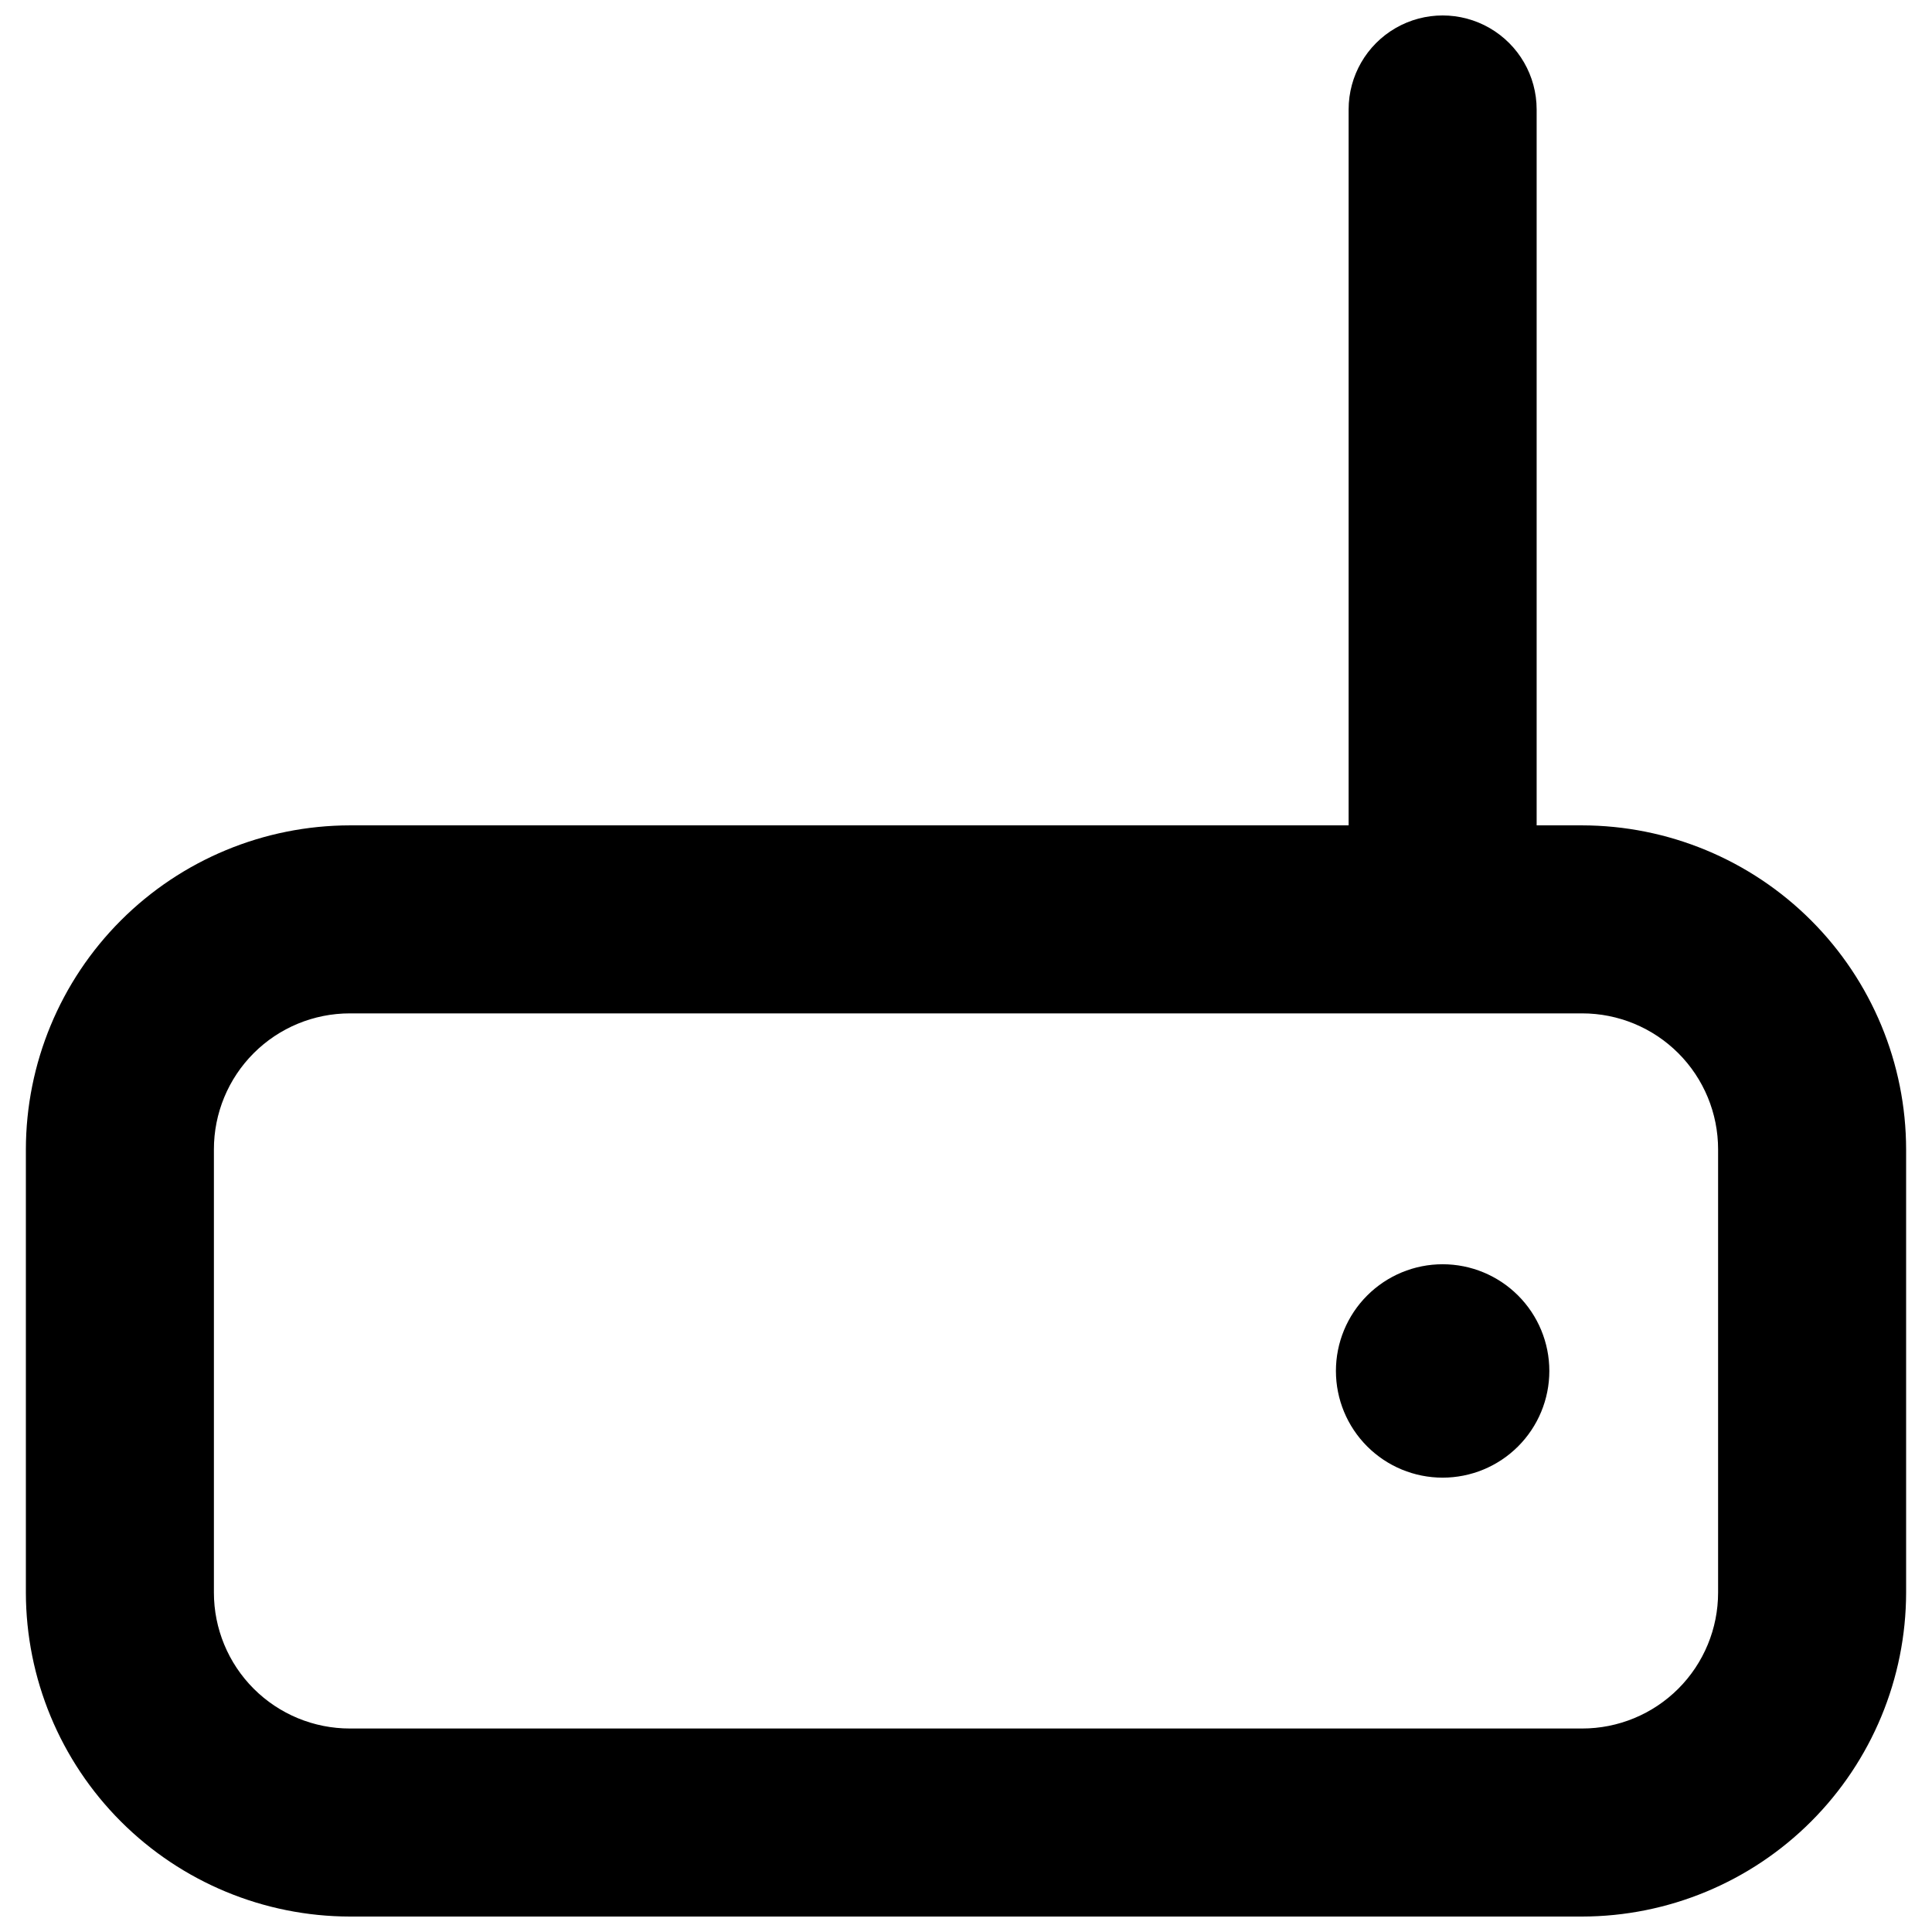
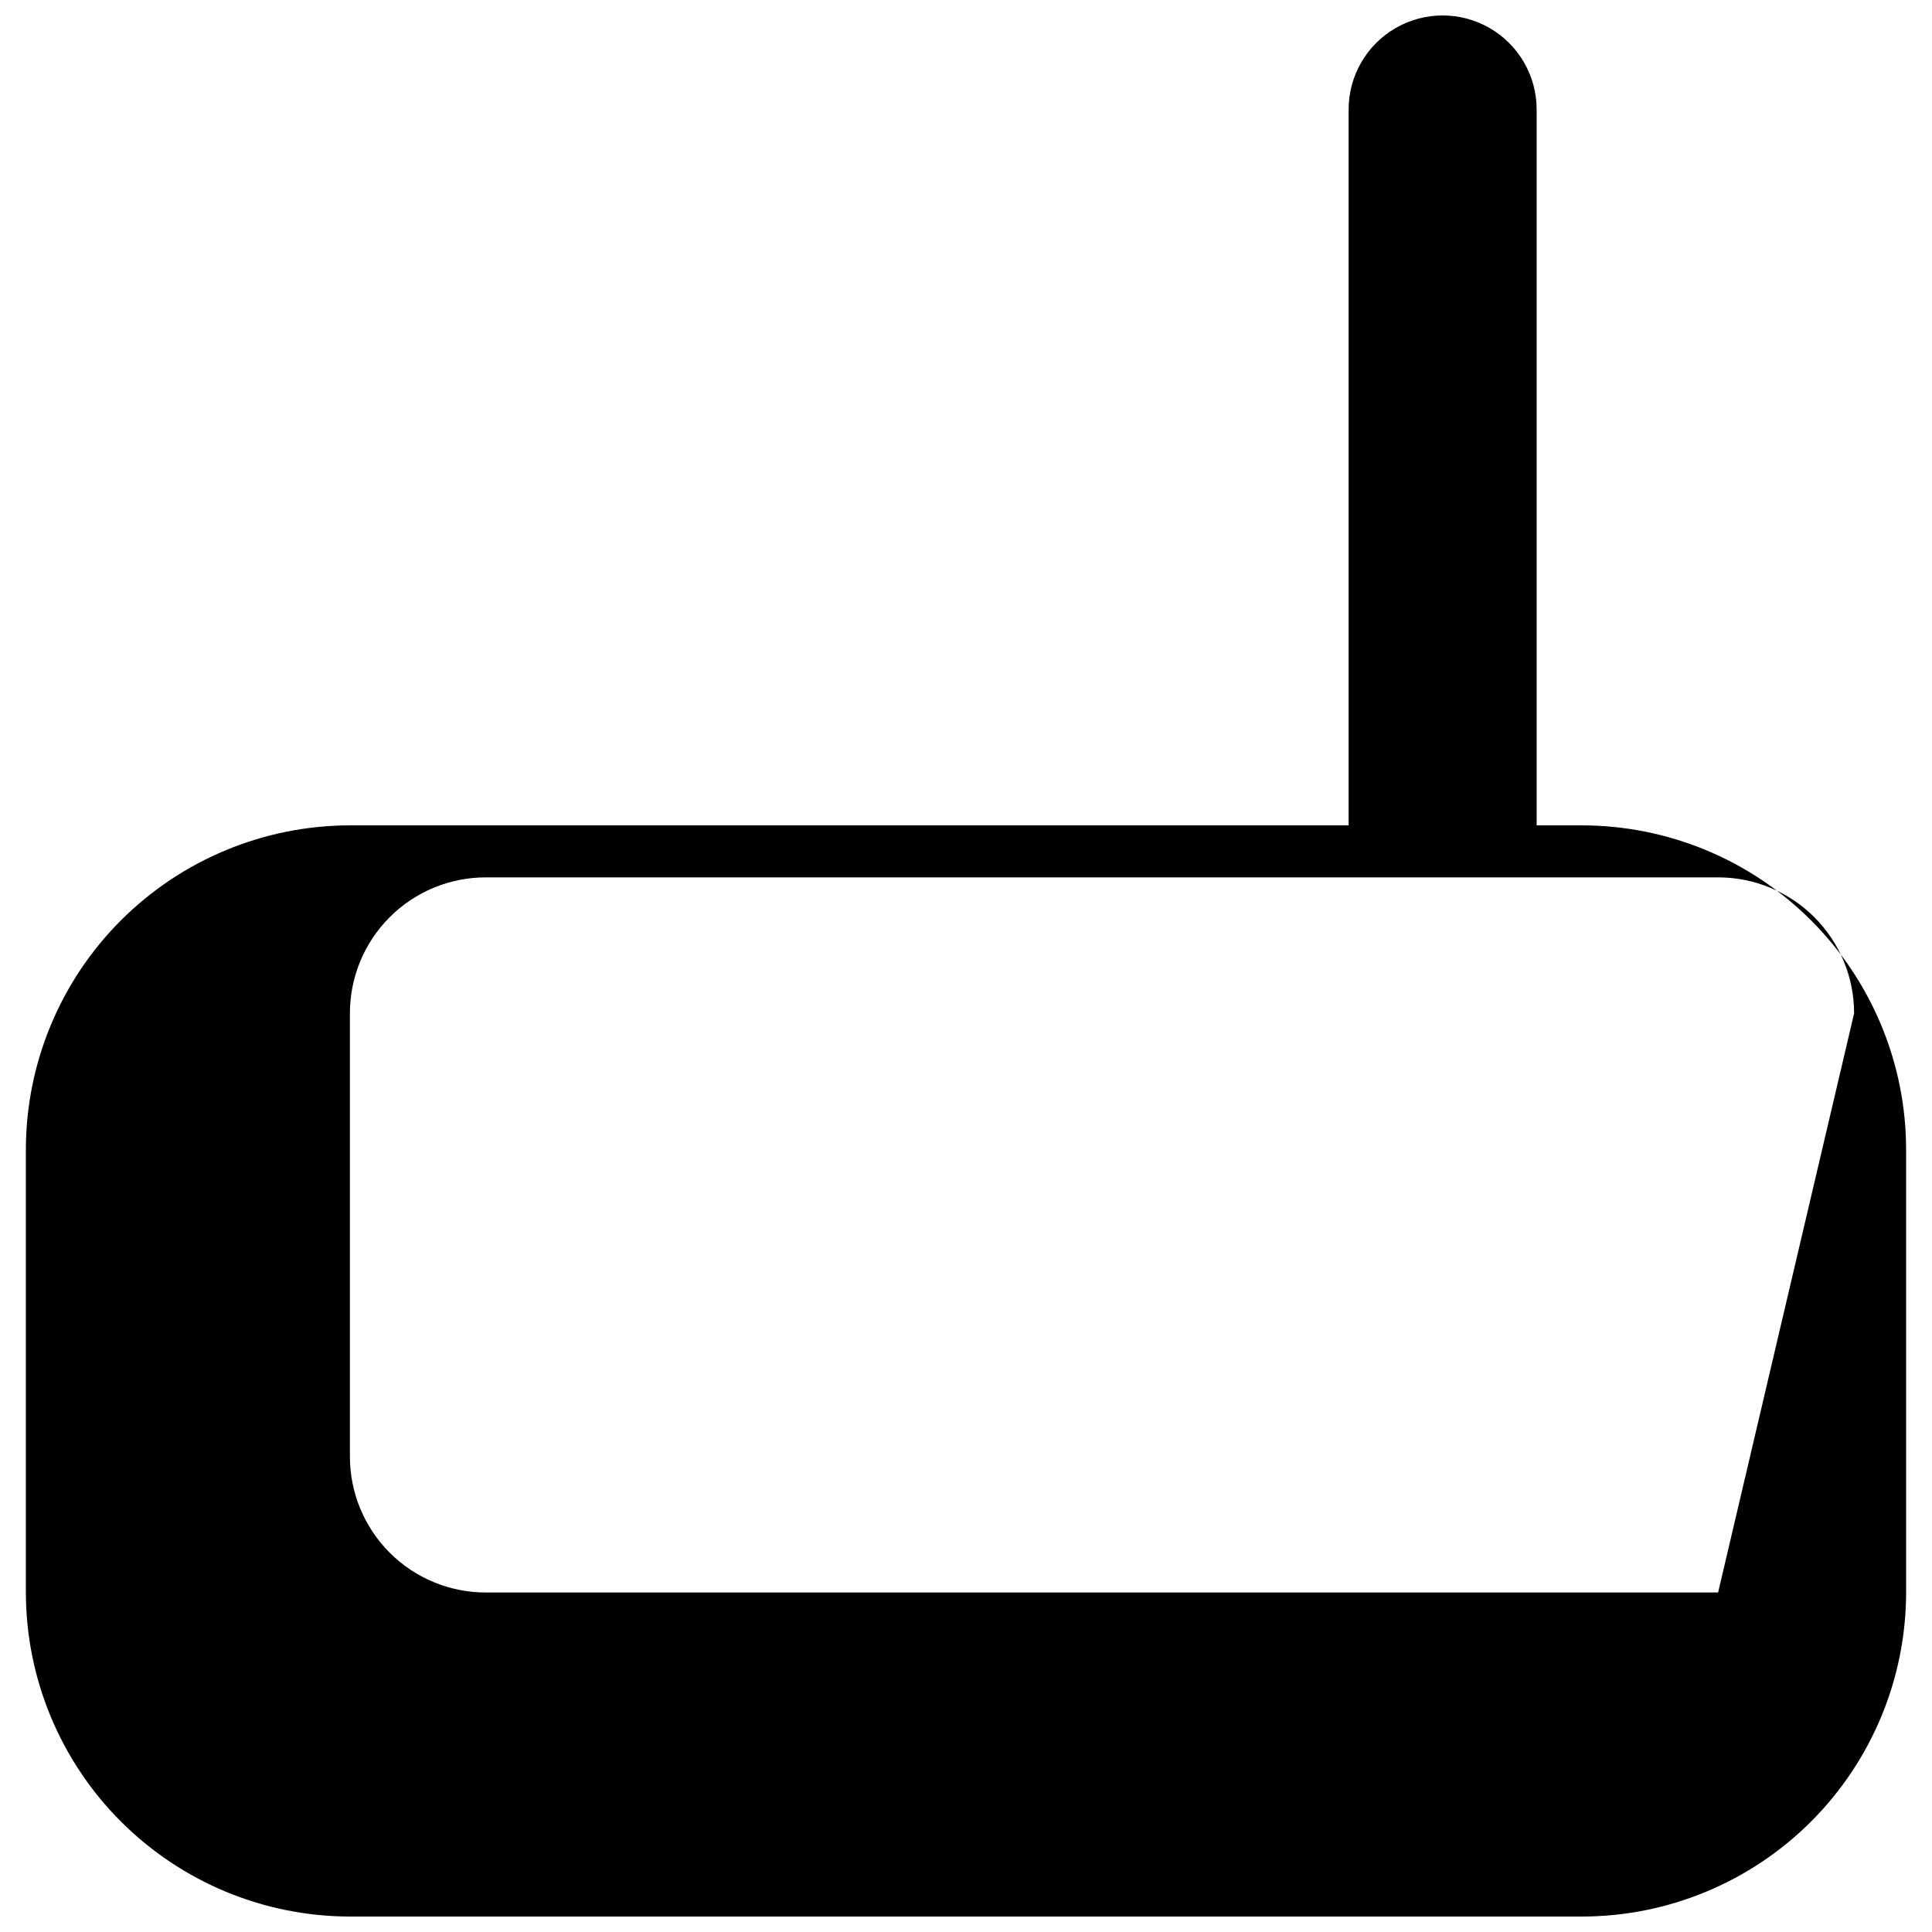
<svg xmlns="http://www.w3.org/2000/svg" width="800px" height="800px" version="1.1" viewBox="144 144 512 512">
  <defs>
    <clipPath id="a">
      <path d="m150 148.09h500v503.81h-500z" />
    </clipPath>
  </defs>
  <g clip-path="url(#a)">
-     <path d="m563.27 362.73h-12.043v-189.72c0-8.902-4.746-17.125-12.457-21.578-7.707-4.449-17.203-4.449-24.914 0-7.707 4.453-12.457 12.676-12.457 21.578v189.72h-264.67c-22.766 0.031-44.59 9.086-60.688 25.184-16.098 16.098-25.152 37.922-25.184 60.688v117.43c0.031 22.766 9.086 44.59 25.184 60.688 16.098 16.098 37.922 25.156 60.688 25.184h326.54c22.766-0.027 44.59-9.086 60.688-25.184 16.098-16.098 25.156-37.922 25.184-60.688v-117.43c-0.027-22.766-9.086-44.59-25.184-60.688-16.098-16.098-37.922-25.152-60.688-25.184zm36.043 203.3c0.008 9.562-3.785 18.734-10.547 25.496-6.762 6.762-15.934 10.555-25.496 10.547h-326.54c-9.562 0.008-18.734-3.785-25.496-10.547-6.762-6.762-10.555-15.934-10.547-25.496v-117.43c-0.008-9.562 3.785-18.734 10.547-25.496s15.934-10.555 25.496-10.547h326.54c9.562-0.008 18.734 3.785 25.496 10.547s10.555 15.934 10.547 25.496z" />
+     <path d="m563.27 362.73h-12.043v-189.72c0-8.902-4.746-17.125-12.457-21.578-7.707-4.449-17.203-4.449-24.914 0-7.707 4.453-12.457 12.676-12.457 21.578v189.72h-264.67c-22.766 0.031-44.59 9.086-60.688 25.184-16.098 16.098-25.152 37.922-25.184 60.688v117.43c0.031 22.766 9.086 44.59 25.184 60.688 16.098 16.098 37.922 25.156 60.688 25.184h326.54c22.766-0.027 44.59-9.086 60.688-25.184 16.098-16.098 25.156-37.922 25.184-60.688v-117.43c-0.027-22.766-9.086-44.59-25.184-60.688-16.098-16.098-37.922-25.152-60.688-25.184zm36.043 203.3h-326.54c-9.562 0.008-18.734-3.785-25.496-10.547-6.762-6.762-10.555-15.934-10.547-25.496v-117.43c-0.008-9.562 3.785-18.734 10.547-25.496s15.934-10.555 25.496-10.547h326.54c9.562-0.008 18.734 3.785 25.496 10.547s10.555 15.934 10.547 25.496z" />
  </g>
-   <path d="m526.31 479.04c-7.5 0-14.691 2.981-19.992 8.281-5.305 5.305-8.285 12.496-8.285 19.996s2.981 14.691 8.285 19.996c5.301 5.305 12.496 8.281 19.992 8.281 7.5 0 14.695-2.977 19.996-8.281 5.305-5.305 8.285-12.496 8.285-19.996s-2.981-14.691-8.285-19.996c-5.301-5.301-12.496-8.281-19.996-8.281z" />
</svg>